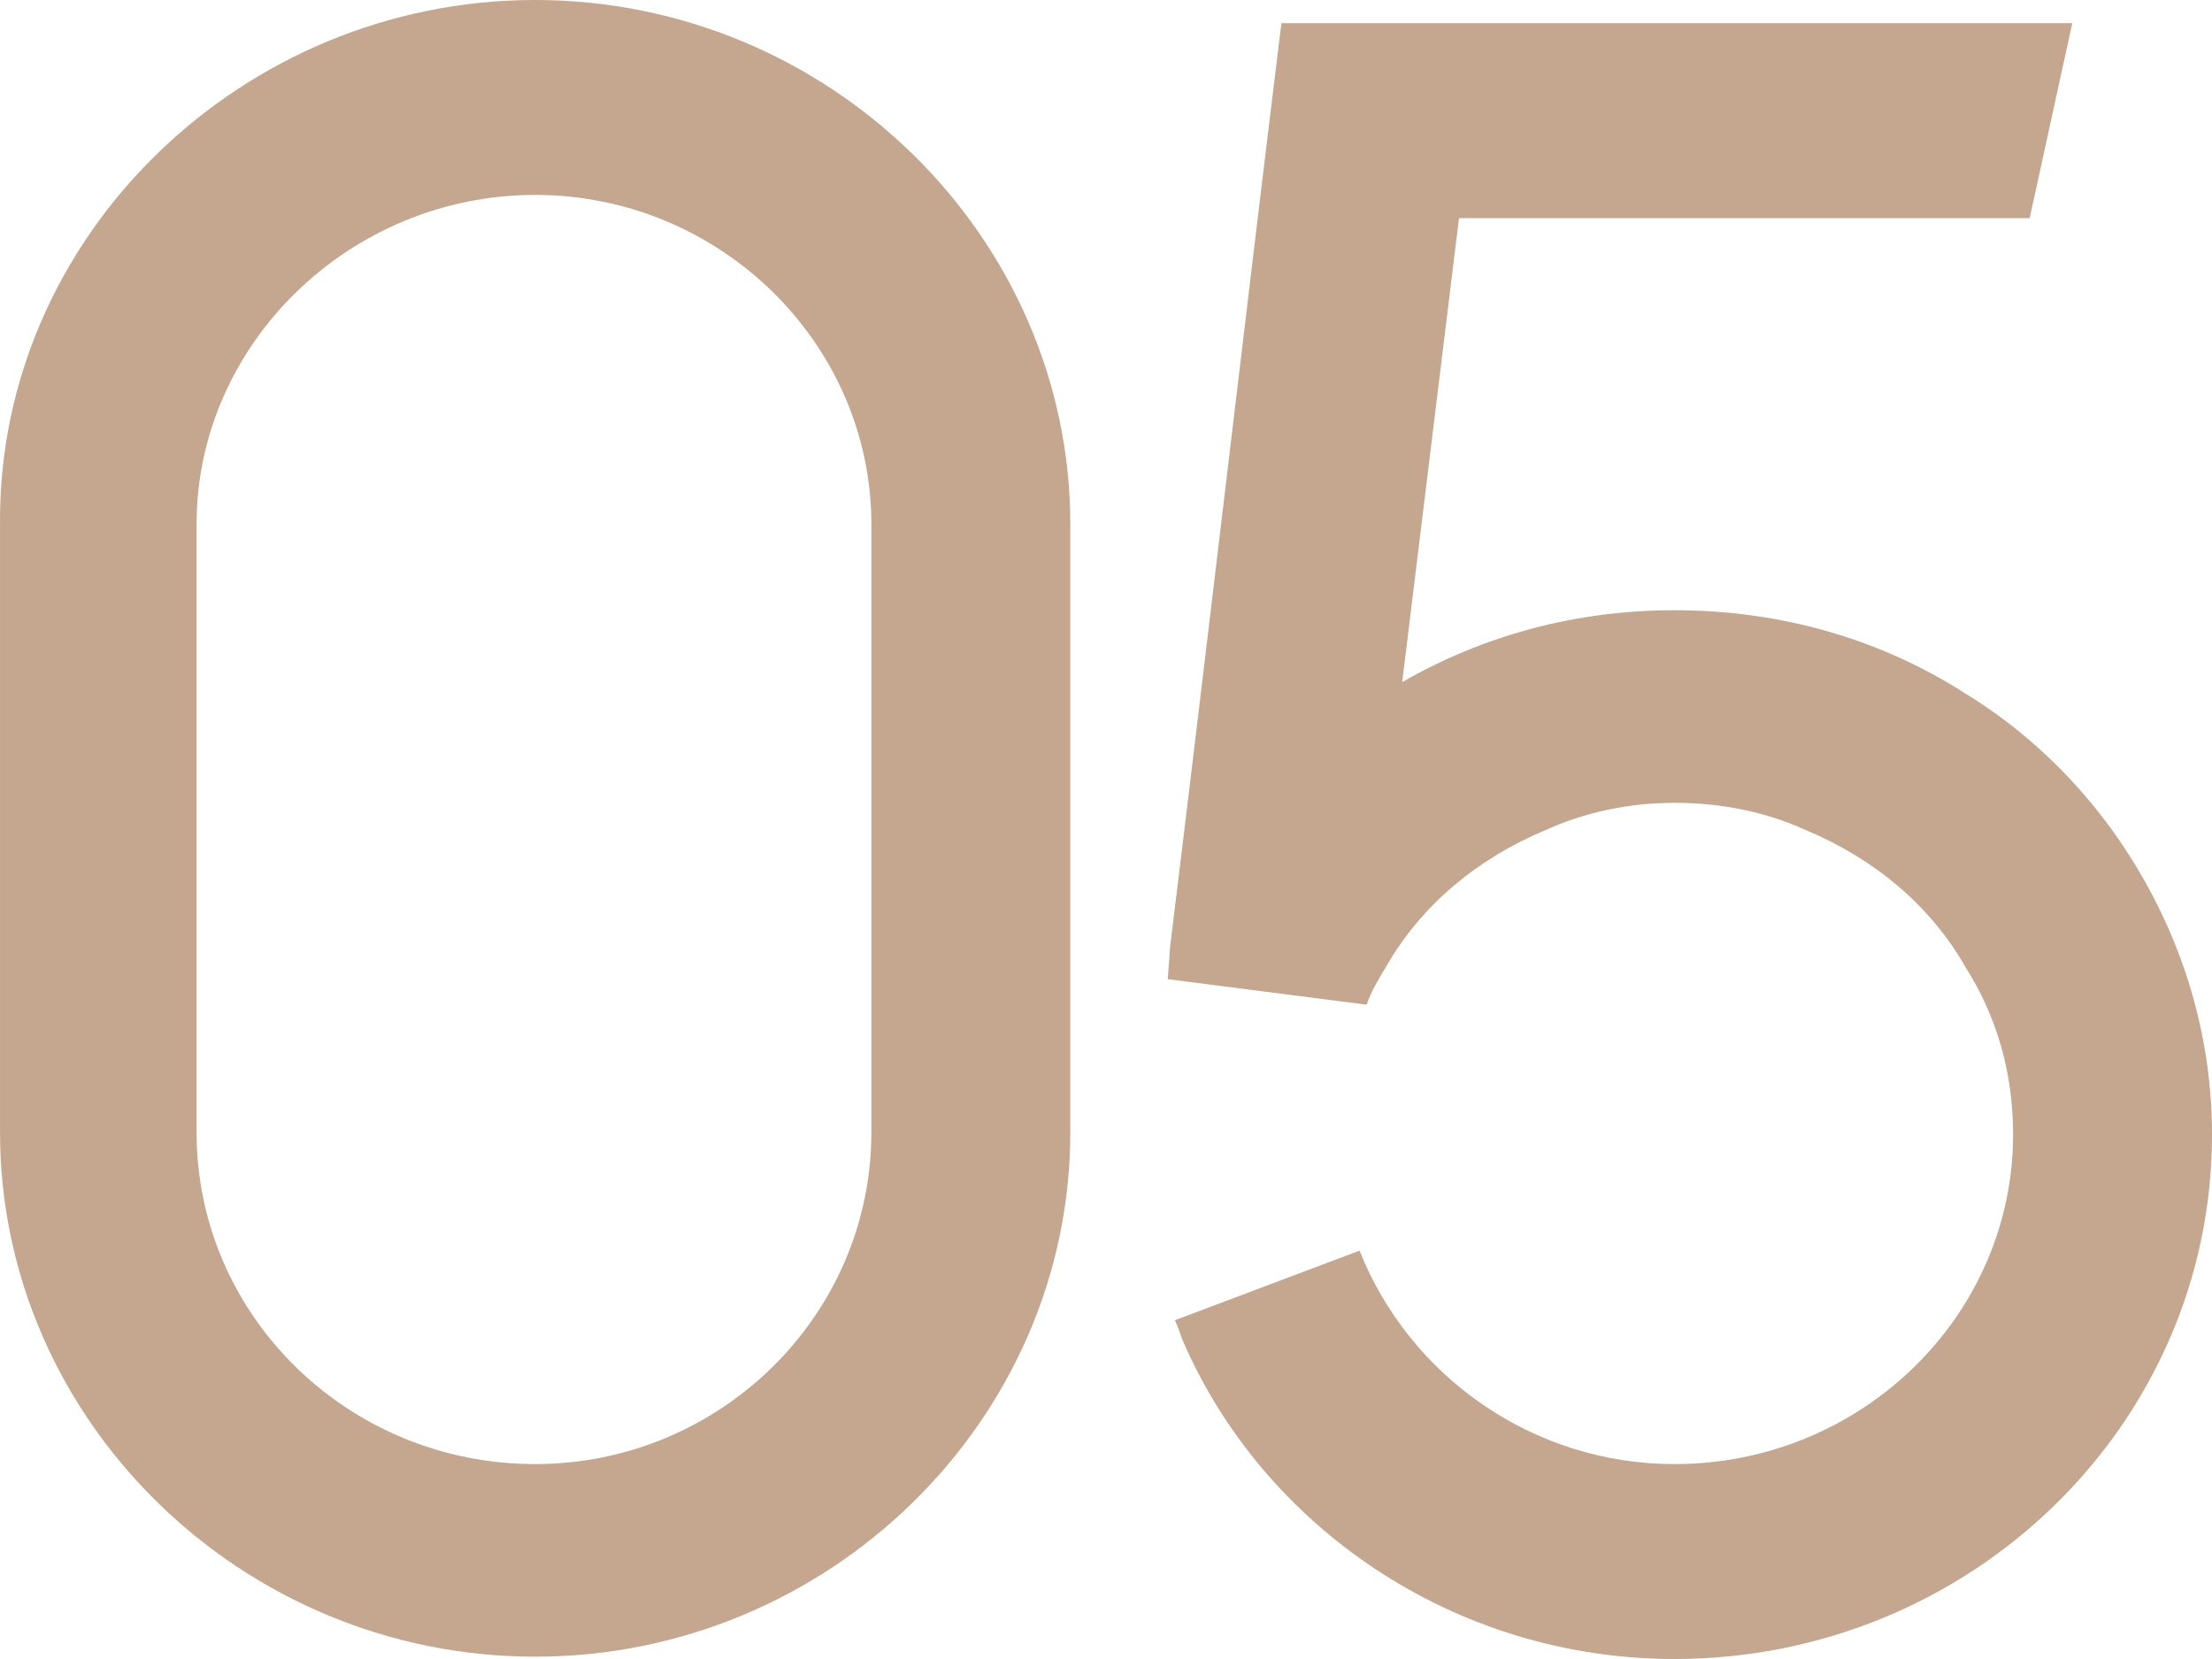
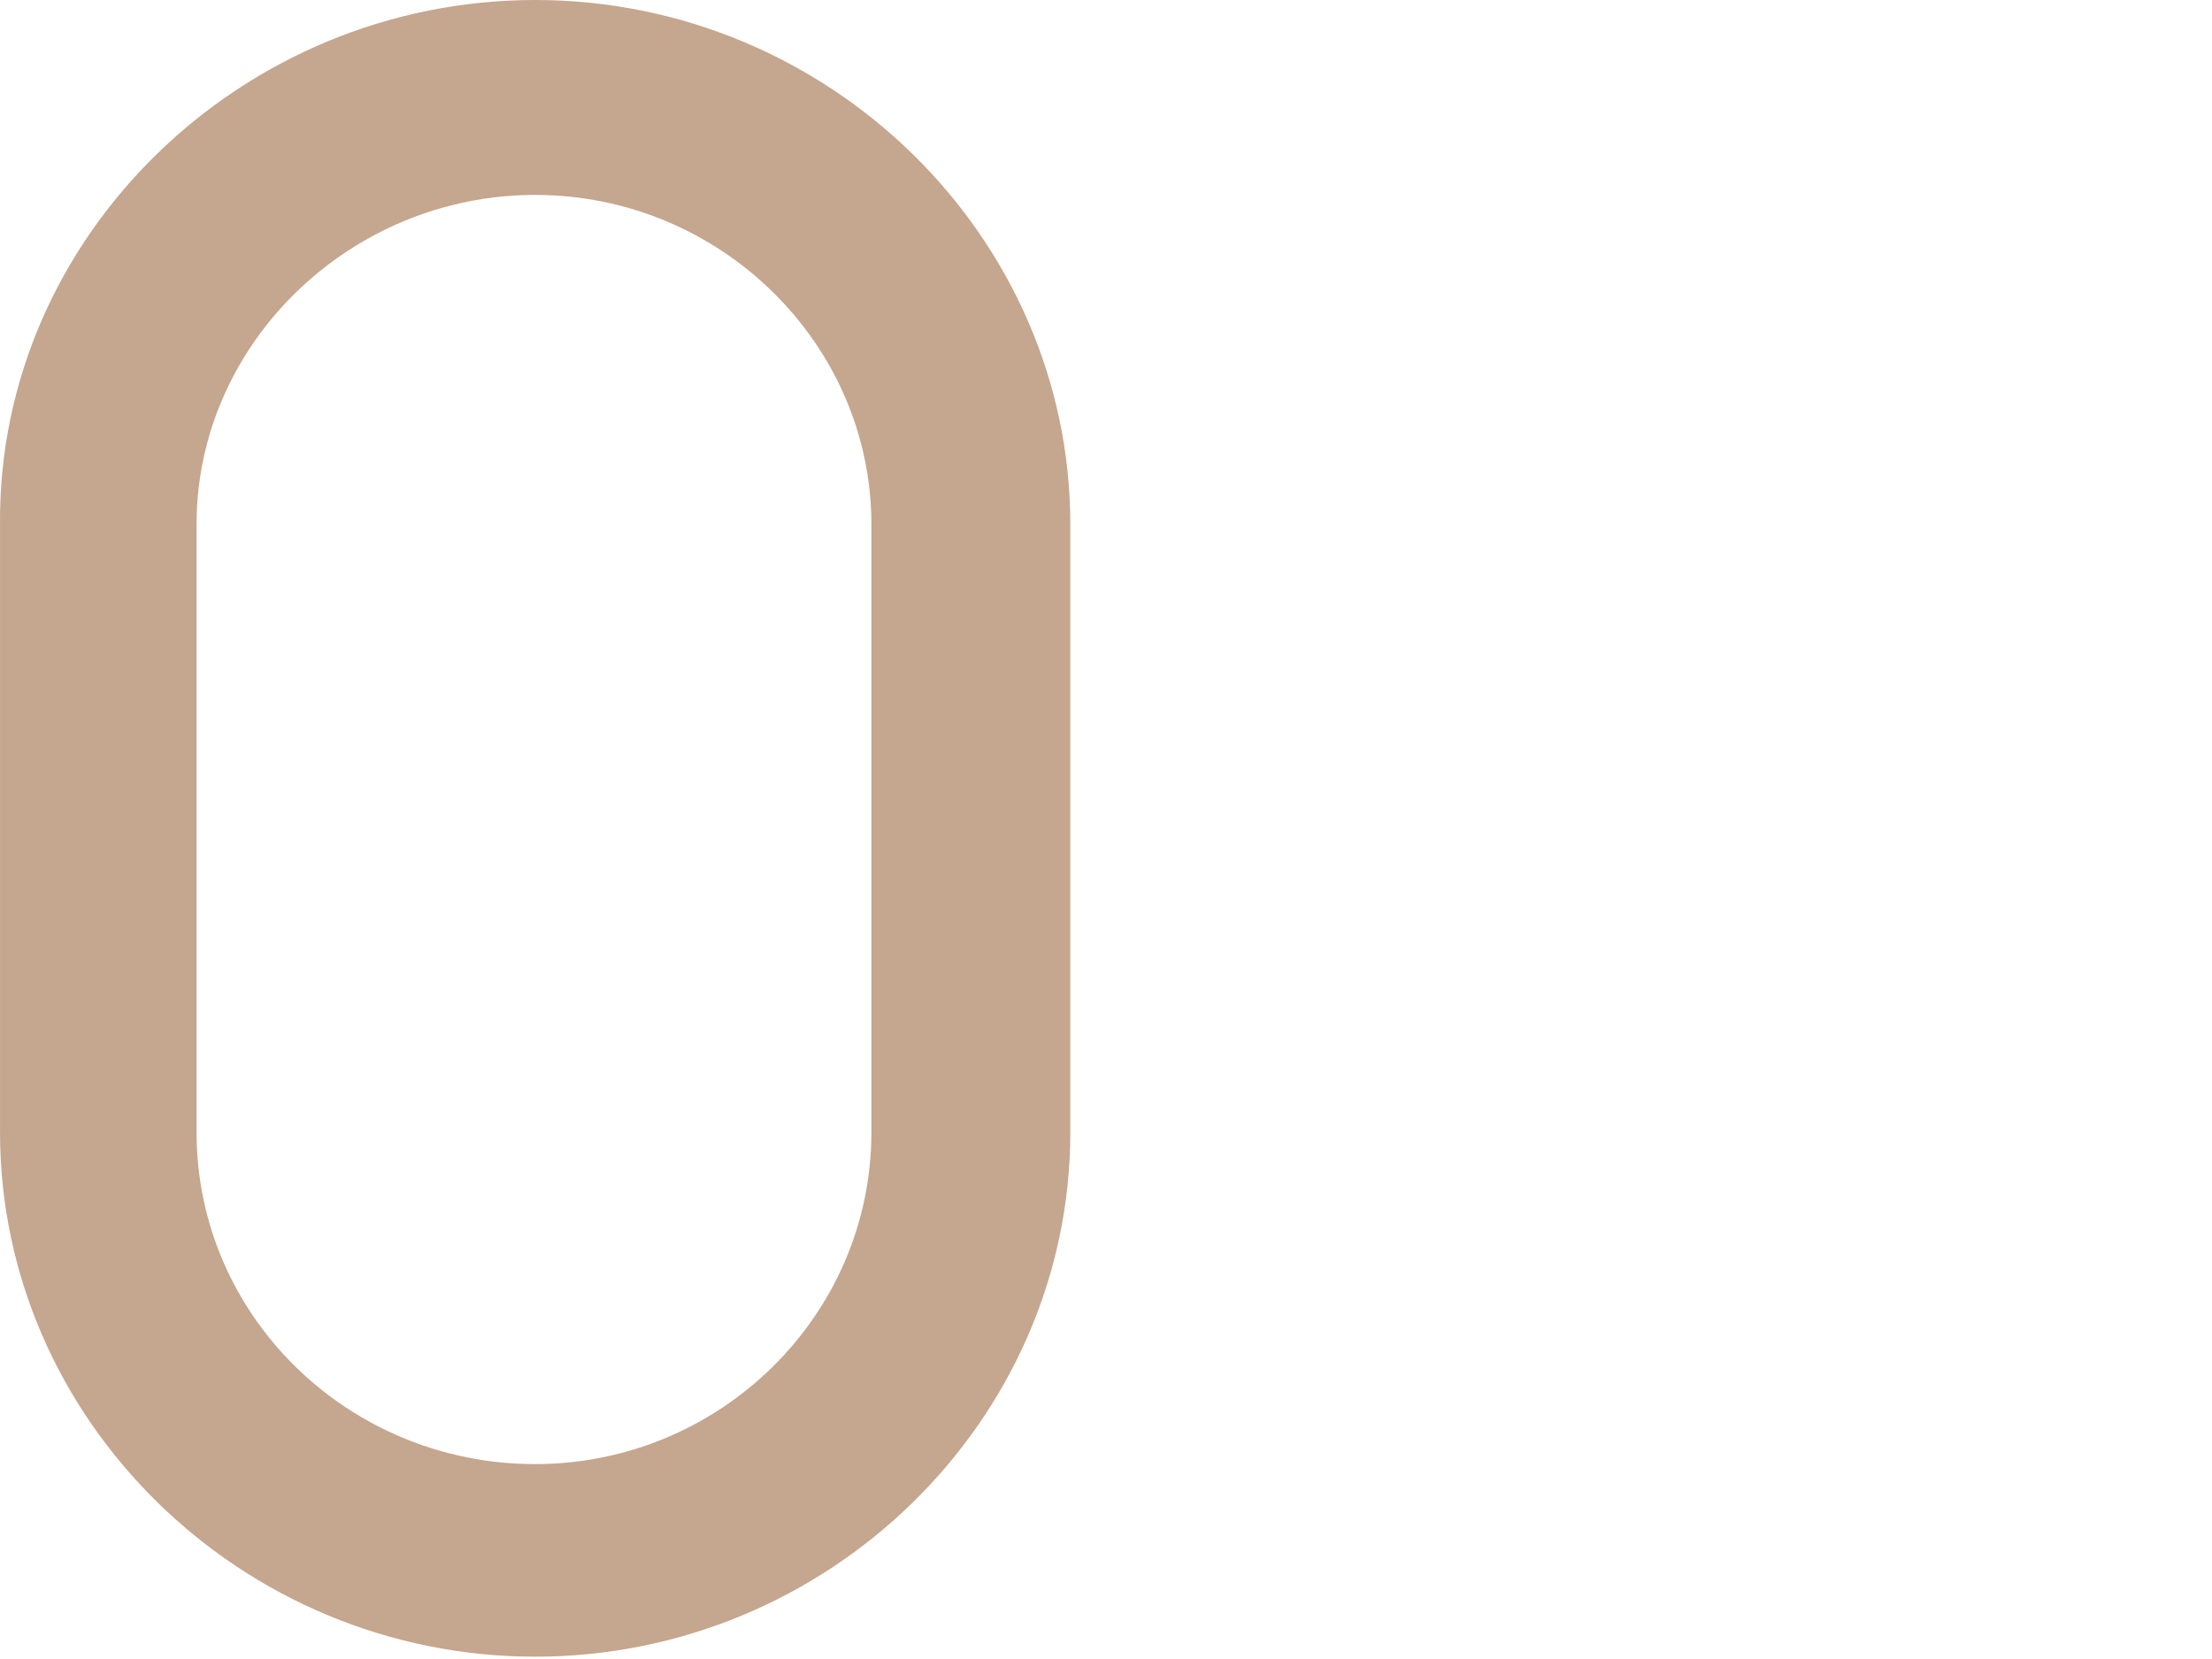
<svg xmlns="http://www.w3.org/2000/svg" width="80" height="60" viewBox="0 0 80 60" fill="none">
  <path d="M19.355 0C8.736 0 -0.085 8.559 0.001 18.965V40.951C0.001 51.357 8.736 59.916 19.355 59.916C29.974 59.916 38.709 51.357 38.709 40.951C38.709 33.65 38.709 26.35 38.709 18.965C38.709 8.559 29.974 0 19.355 0ZM31.515 40.951C31.515 47.58 26.034 52.951 19.355 52.951C12.589 52.951 7.109 47.58 7.109 40.951V18.965C7.109 12.42 12.675 7.049 19.355 7.049C26.034 7.049 31.515 12.42 31.515 18.965V40.951Z" fill="#BB967A" fill-opacity="0.85" />
-   <path d="M76.403 30.042C74.947 28.028 73.149 26.35 71.094 25.091C68.096 23.161 64.5 22.07 60.56 22.07C56.964 22.07 53.624 22.993 50.712 24.671C51.397 19.049 52.082 13.511 52.767 7.888H73.406C73.92 5.538 74.434 3.189 74.947 0.839H46.344C44.974 12 43.69 23.077 42.319 34.238L42.234 35.413L49.427 36.336C49.599 35.832 49.856 35.413 50.112 34.993C51.397 32.727 53.452 31.049 55.85 30.042C57.306 29.371 58.933 29.035 60.56 29.035C62.273 29.035 63.9 29.371 65.356 30.042C67.754 31.049 69.809 32.727 71.094 34.993C72.207 36.755 72.806 38.769 72.806 41.035C72.806 47.58 67.326 52.951 60.56 52.951C55.422 52.951 50.969 49.762 49.17 45.231L42.491 47.748C42.577 47.916 42.662 48.168 42.748 48.42C45.659 55.217 52.596 60 60.56 60C71.265 60 80 51.525 80 41.035C80 36.923 78.63 33.147 76.403 30.042Z" fill="#BB967A" fill-opacity="0.85" />
</svg>